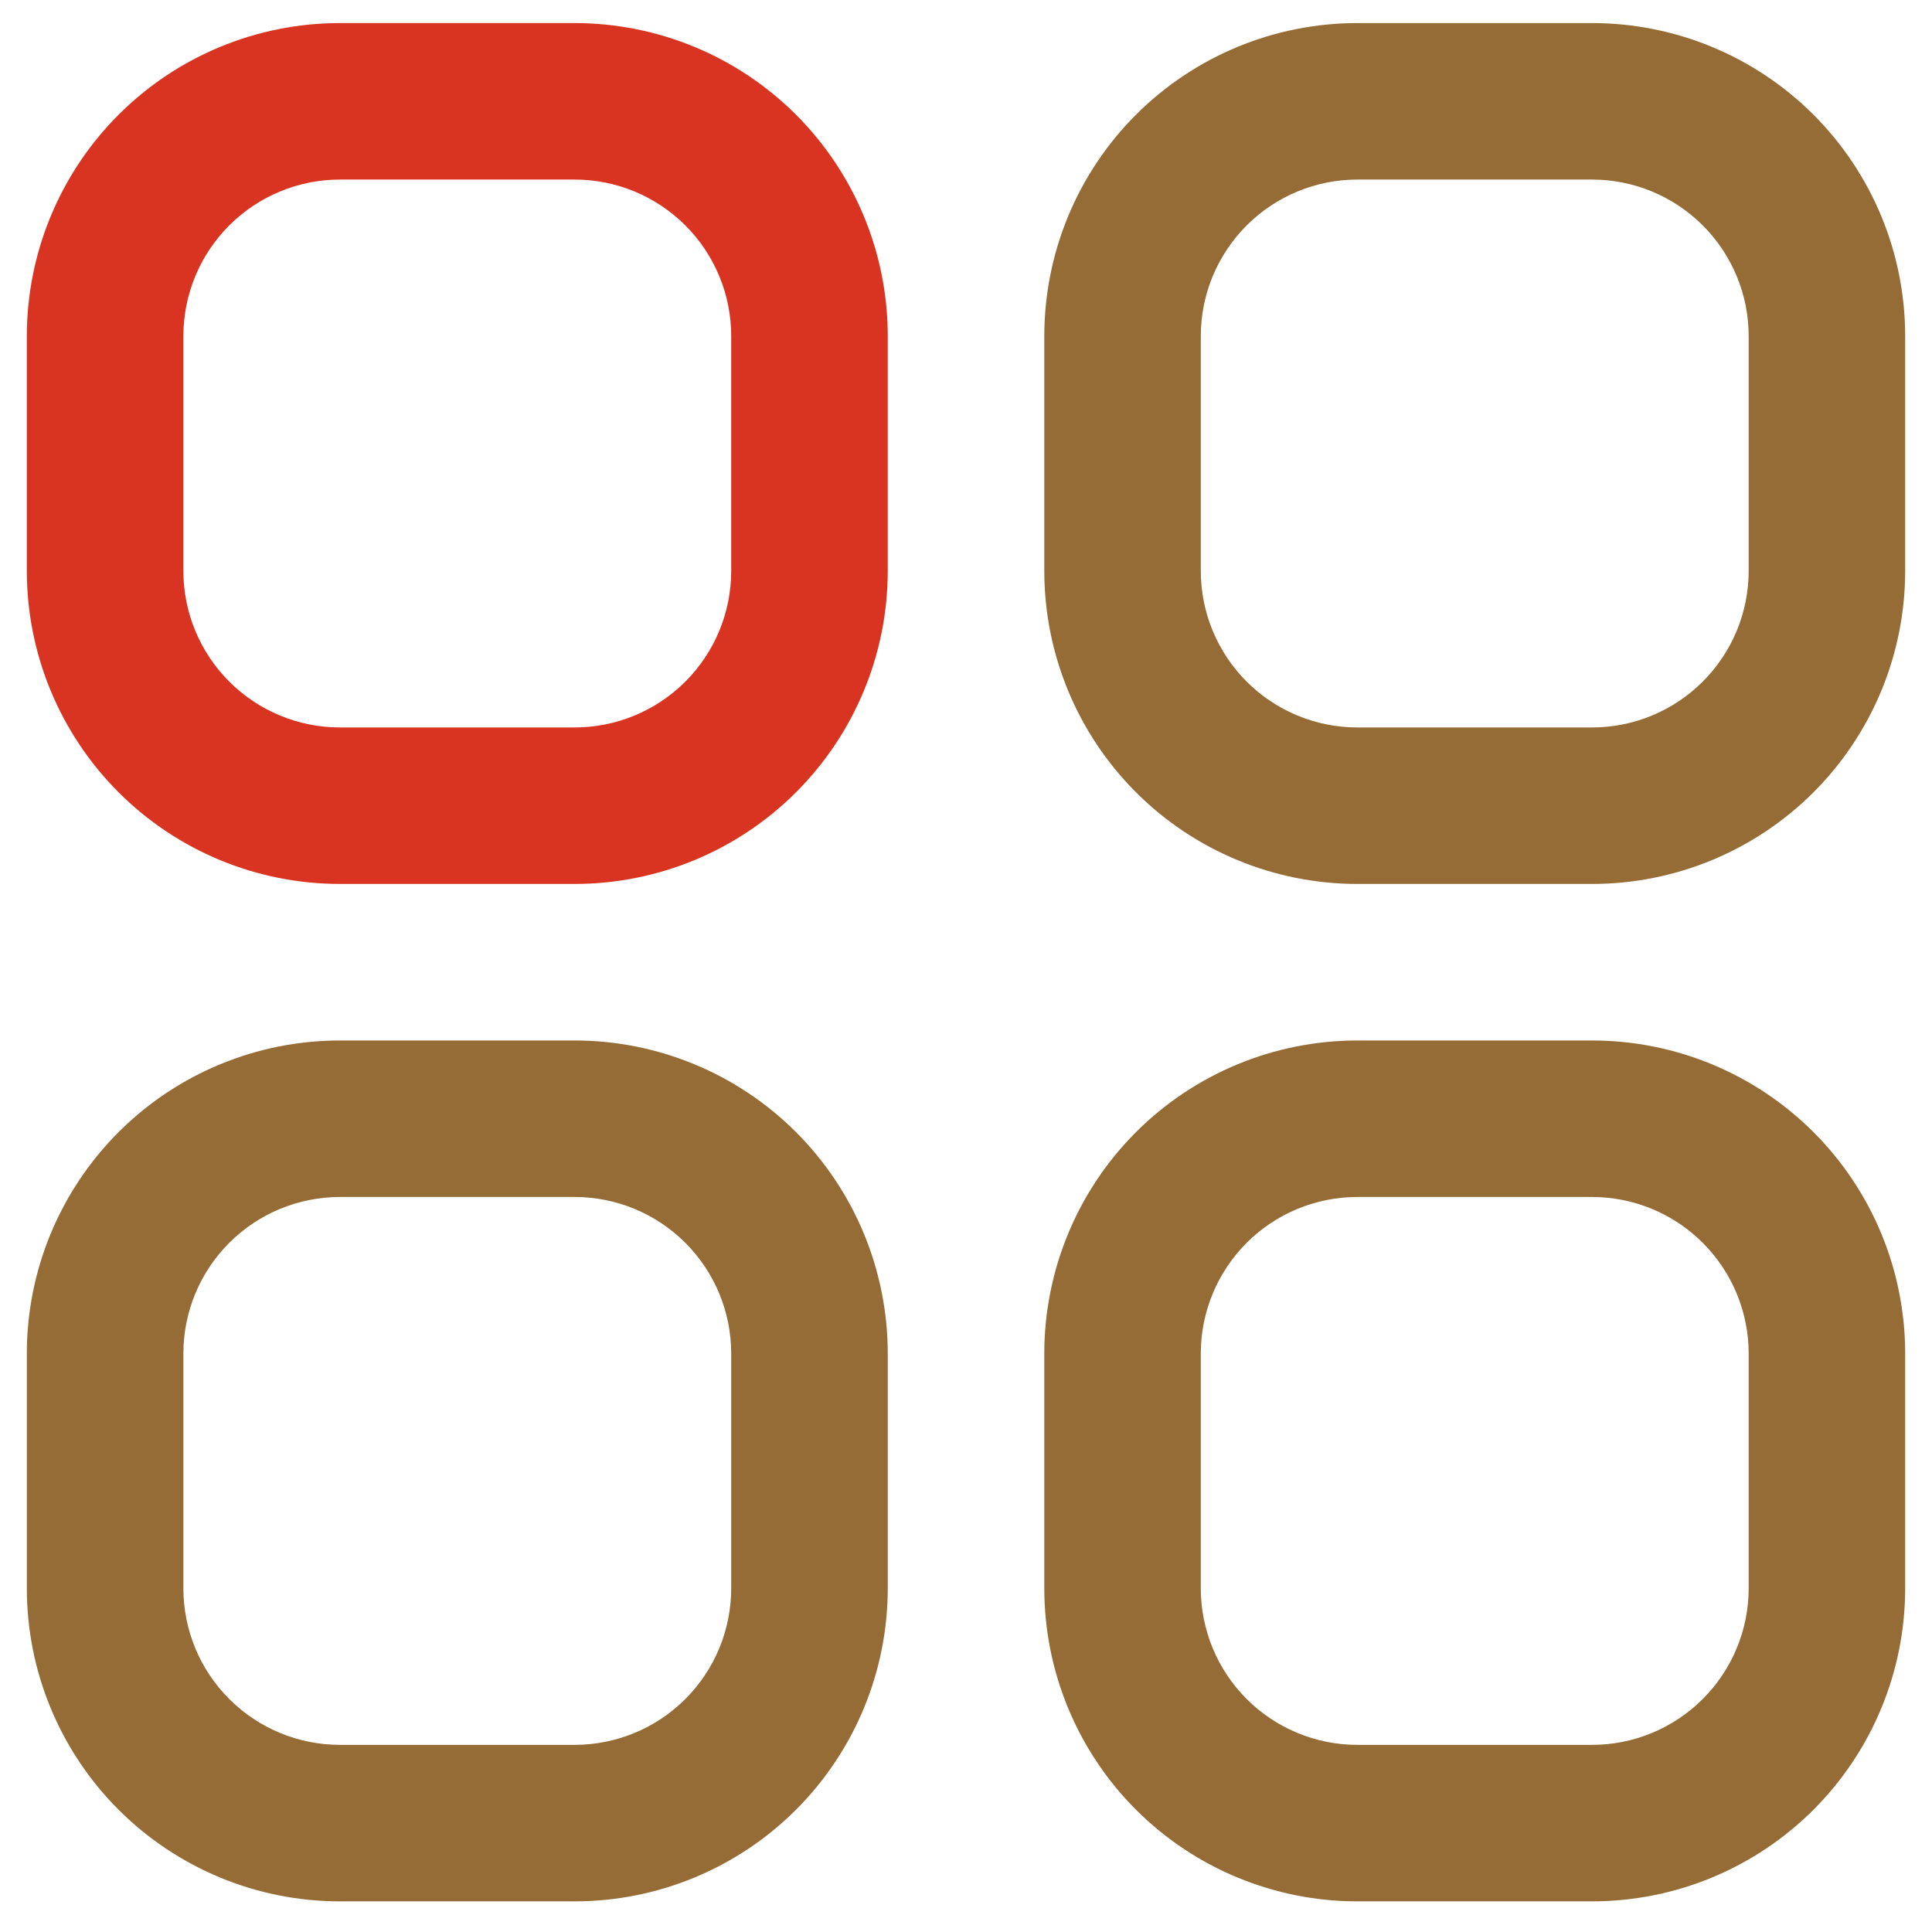
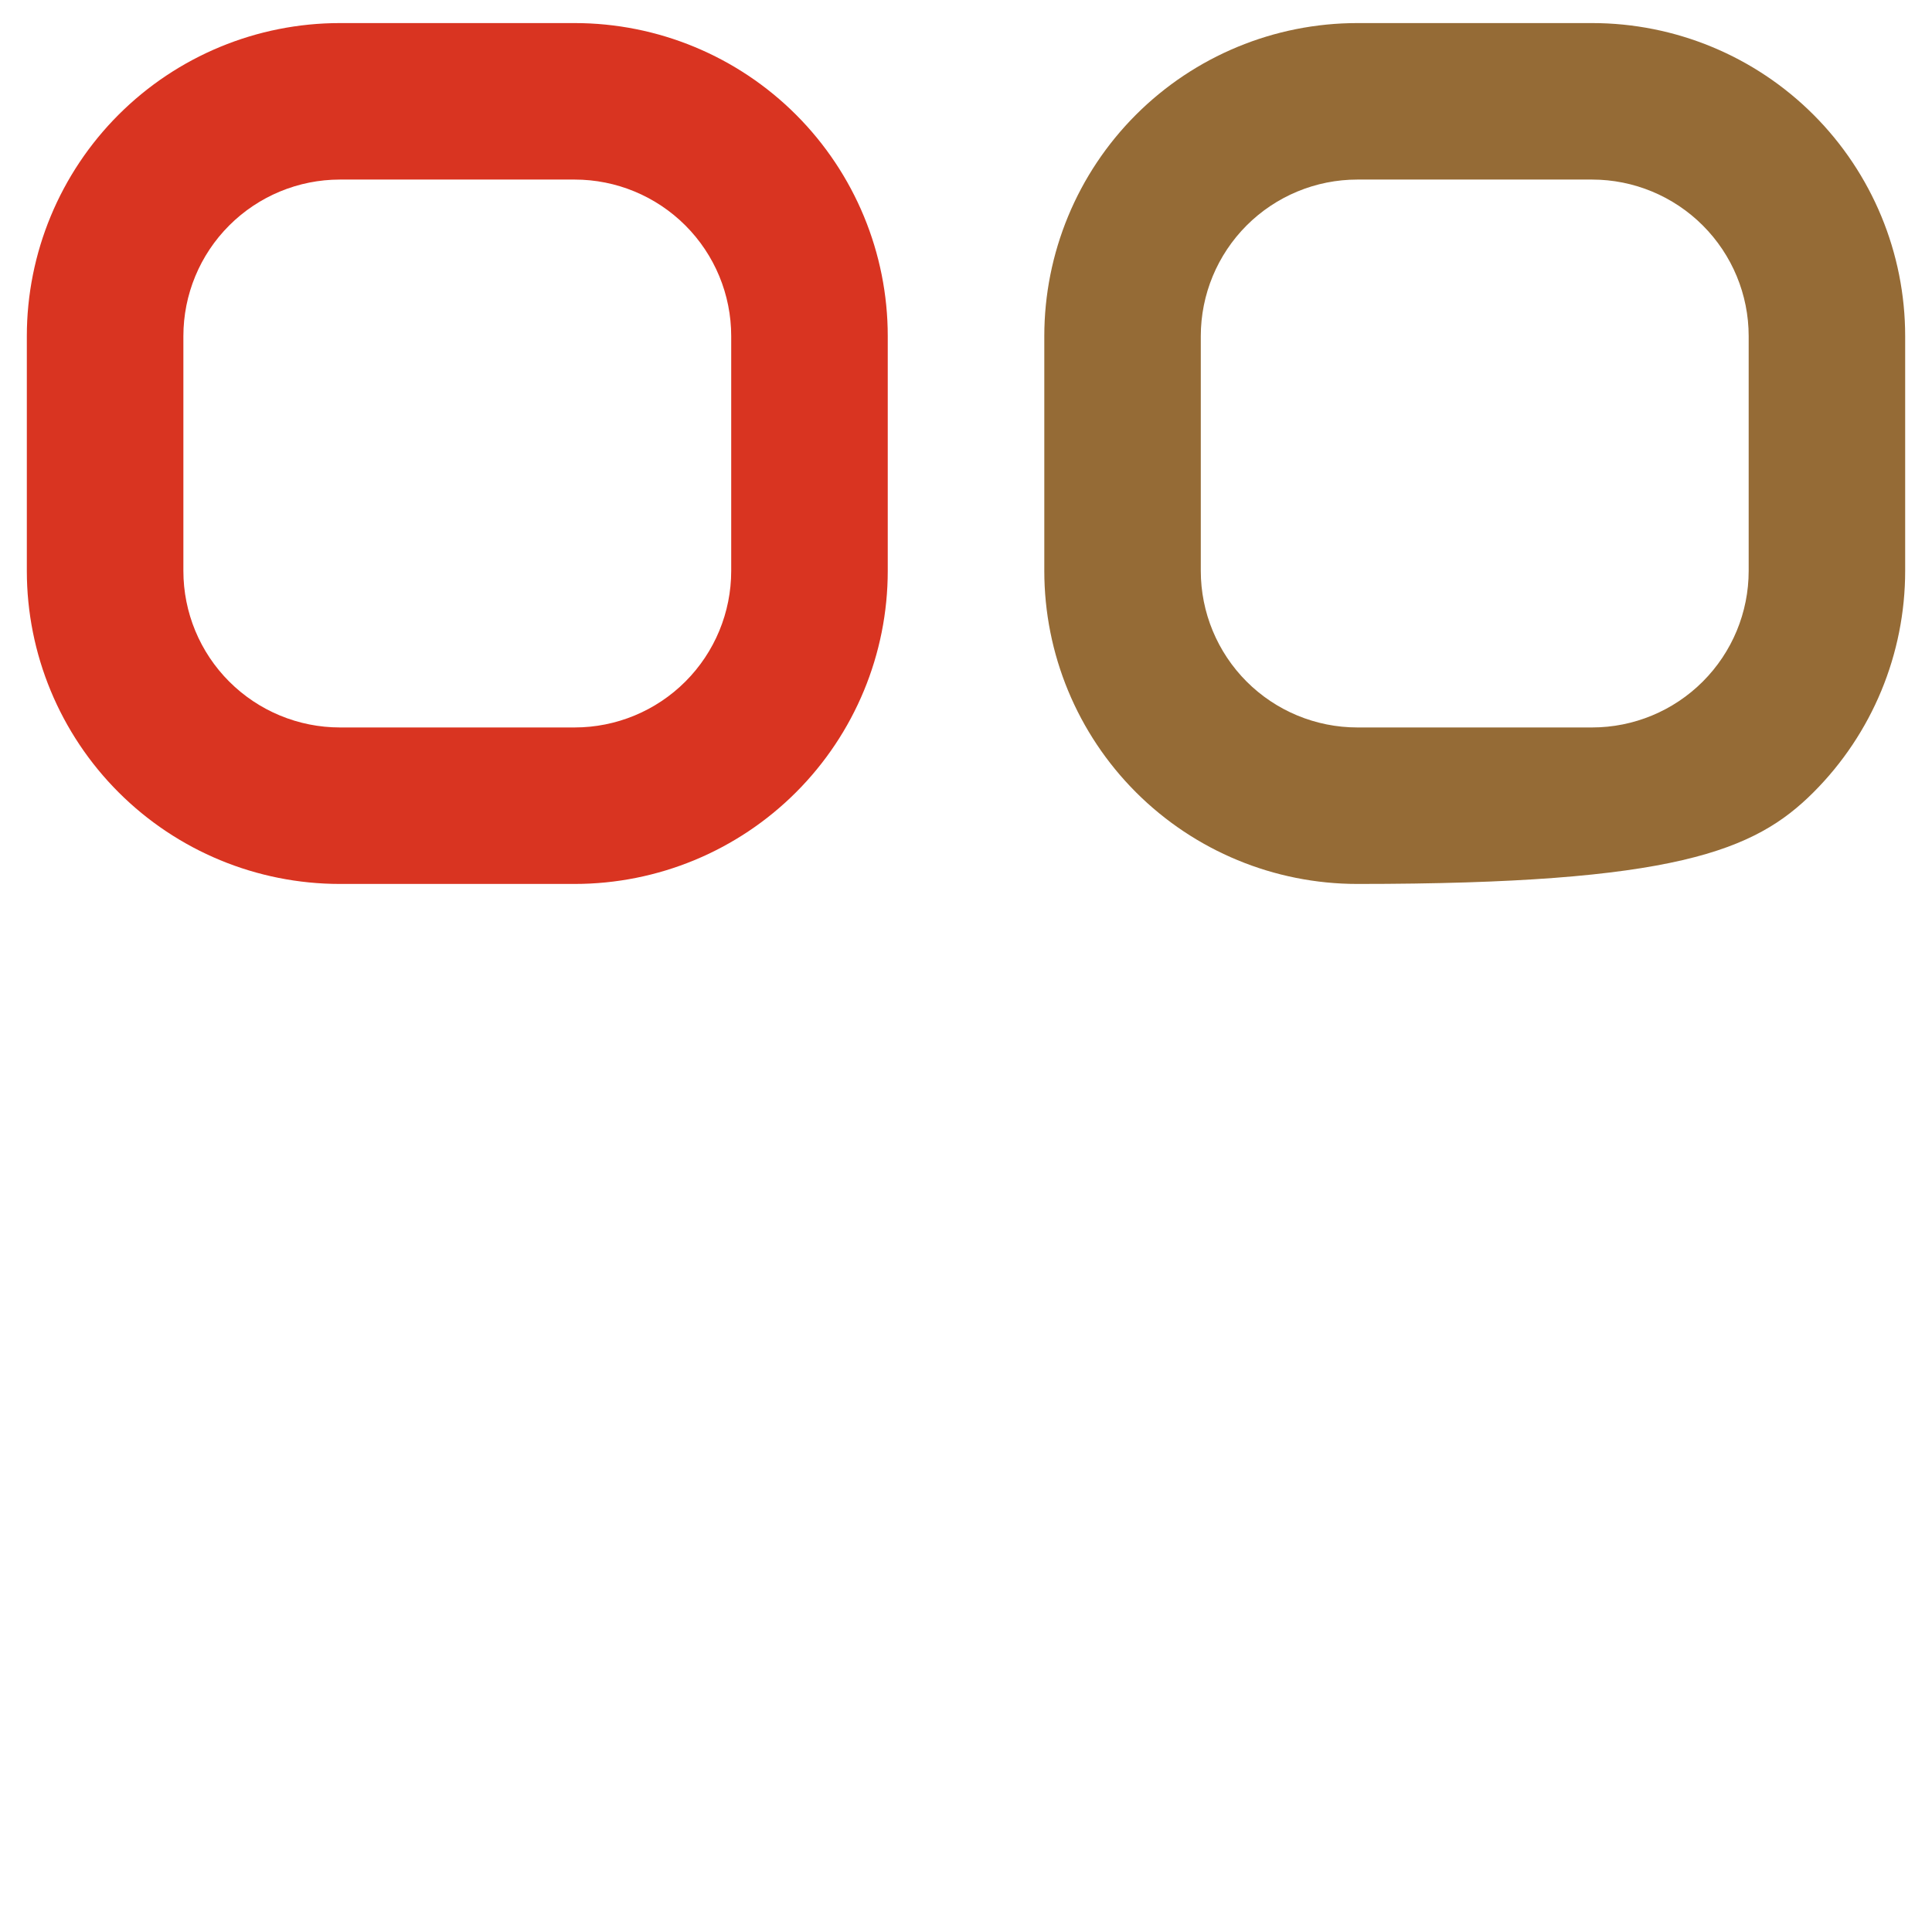
<svg xmlns="http://www.w3.org/2000/svg" width="36" height="36" viewBox="0 0 36 36" fill="none">
  <g clip-path="url(#clip0_2935_511)">
    <path d="M10.708 0.43H6.333C4.786 0.43 3.303 1.044 2.209 2.138C1.115 3.232 0.5 4.716 0.5 6.263L0.5 10.638C0.5 12.185 1.115 13.669 2.209 14.763C3.303 15.857 4.786 16.471 6.333 16.471H10.708C12.255 16.471 13.739 15.857 14.833 14.763C15.927 13.669 16.542 12.185 16.542 10.638V6.263C16.542 4.716 15.927 3.232 14.833 2.138C13.739 1.044 12.255 0.43 10.708 0.43ZM13.625 10.638C13.625 11.412 13.318 12.153 12.771 12.7C12.224 13.247 11.482 13.555 10.708 13.555H6.333C5.56 13.555 4.818 13.247 4.271 12.7C3.724 12.153 3.417 11.412 3.417 10.638V6.263C3.417 5.489 3.724 4.748 4.271 4.201C4.818 3.654 5.56 3.346 6.333 3.346H10.708C11.482 3.346 12.224 3.654 12.771 4.201C13.318 4.748 13.625 5.489 13.625 6.263V10.638Z" fill="#D93421" />
-     <path d="M29.667 0.43H25.292C23.745 0.43 22.261 1.044 21.167 2.138C20.073 3.232 19.459 4.716 19.459 6.263V10.638C19.459 12.185 20.073 13.669 21.167 14.763C22.261 15.857 23.745 16.471 25.292 16.471H29.667C31.214 16.471 32.698 15.857 33.792 14.763C34.886 13.669 35.5 12.185 35.5 10.638V6.263C35.5 4.716 34.886 3.232 33.792 2.138C32.698 1.044 31.214 0.43 29.667 0.43ZM32.584 10.638C32.584 11.412 32.276 12.153 31.729 12.7C31.182 13.247 30.44 13.555 29.667 13.555H25.292C24.518 13.555 23.776 13.247 23.229 12.7C22.683 12.153 22.375 11.412 22.375 10.638V6.263C22.375 5.489 22.683 4.748 23.229 4.201C23.776 3.654 24.518 3.346 25.292 3.346H29.667C30.44 3.346 31.182 3.654 31.729 4.201C32.276 4.748 32.584 5.489 32.584 6.263V10.638Z" fill="#956B36" />
-     <path d="M10.708 19.388H6.333C4.786 19.388 3.303 20.002 2.209 21.096C1.115 22.19 0.5 23.674 0.5 25.221L0.5 29.596C0.5 31.143 1.115 32.627 2.209 33.721C3.303 34.815 4.786 35.429 6.333 35.429H10.708C12.255 35.429 13.739 34.815 14.833 33.721C15.927 32.627 16.542 31.143 16.542 29.596V25.221C16.542 23.674 15.927 22.19 14.833 21.096C13.739 20.002 12.255 19.388 10.708 19.388ZM13.625 29.596C13.625 30.37 13.318 31.111 12.771 31.658C12.224 32.205 11.482 32.513 10.708 32.513H6.333C5.56 32.513 4.818 32.205 4.271 31.658C3.724 31.111 3.417 30.37 3.417 29.596V25.221C3.417 24.448 3.724 23.706 4.271 23.159C4.818 22.612 5.56 22.304 6.333 22.304H10.708C11.482 22.304 12.224 22.612 12.771 23.159C13.318 23.706 13.625 24.448 13.625 25.221V29.596Z" fill="#956B36" />
-     <path d="M29.667 19.388H25.292C23.745 19.388 22.261 20.002 21.167 21.096C20.073 22.19 19.459 23.674 19.459 25.221V29.596C19.459 31.143 20.073 32.627 21.167 33.721C22.261 34.815 23.745 35.429 25.292 35.429H29.667C31.214 35.429 32.698 34.815 33.792 33.721C34.886 32.627 35.5 31.143 35.5 29.596V25.221C35.5 23.674 34.886 22.19 33.792 21.096C32.698 20.002 31.214 19.388 29.667 19.388ZM32.584 29.596C32.584 30.37 32.276 31.111 31.729 31.658C31.182 32.205 30.44 32.513 29.667 32.513H25.292C24.518 32.513 23.776 32.205 23.229 31.658C22.683 31.111 22.375 30.37 22.375 29.596V25.221C22.375 24.448 22.683 23.706 23.229 23.159C23.776 22.612 24.518 22.304 25.292 22.304H29.667C30.44 22.304 31.182 22.612 31.729 23.159C32.276 23.706 32.584 24.448 32.584 25.221V29.596Z" fill="#956B36" />
+     <path d="M29.667 0.43H25.292C23.745 0.43 22.261 1.044 21.167 2.138C20.073 3.232 19.459 4.716 19.459 6.263V10.638C19.459 12.185 20.073 13.669 21.167 14.763C22.261 15.857 23.745 16.471 25.292 16.471C31.214 16.471 32.698 15.857 33.792 14.763C34.886 13.669 35.5 12.185 35.5 10.638V6.263C35.5 4.716 34.886 3.232 33.792 2.138C32.698 1.044 31.214 0.43 29.667 0.43ZM32.584 10.638C32.584 11.412 32.276 12.153 31.729 12.7C31.182 13.247 30.44 13.555 29.667 13.555H25.292C24.518 13.555 23.776 13.247 23.229 12.7C22.683 12.153 22.375 11.412 22.375 10.638V6.263C22.375 5.489 22.683 4.748 23.229 4.201C23.776 3.654 24.518 3.346 25.292 3.346H29.667C30.44 3.346 31.182 3.654 31.729 4.201C32.276 4.748 32.584 5.489 32.584 6.263V10.638Z" fill="#956B36" />
  </g>
  <defs>
    <clipPath id="clip0_2935_511">
      <rect width="35" height="35" fill="white" transform="translate(0.5 0.43)" />
    </clipPath>
  </defs>
</svg>